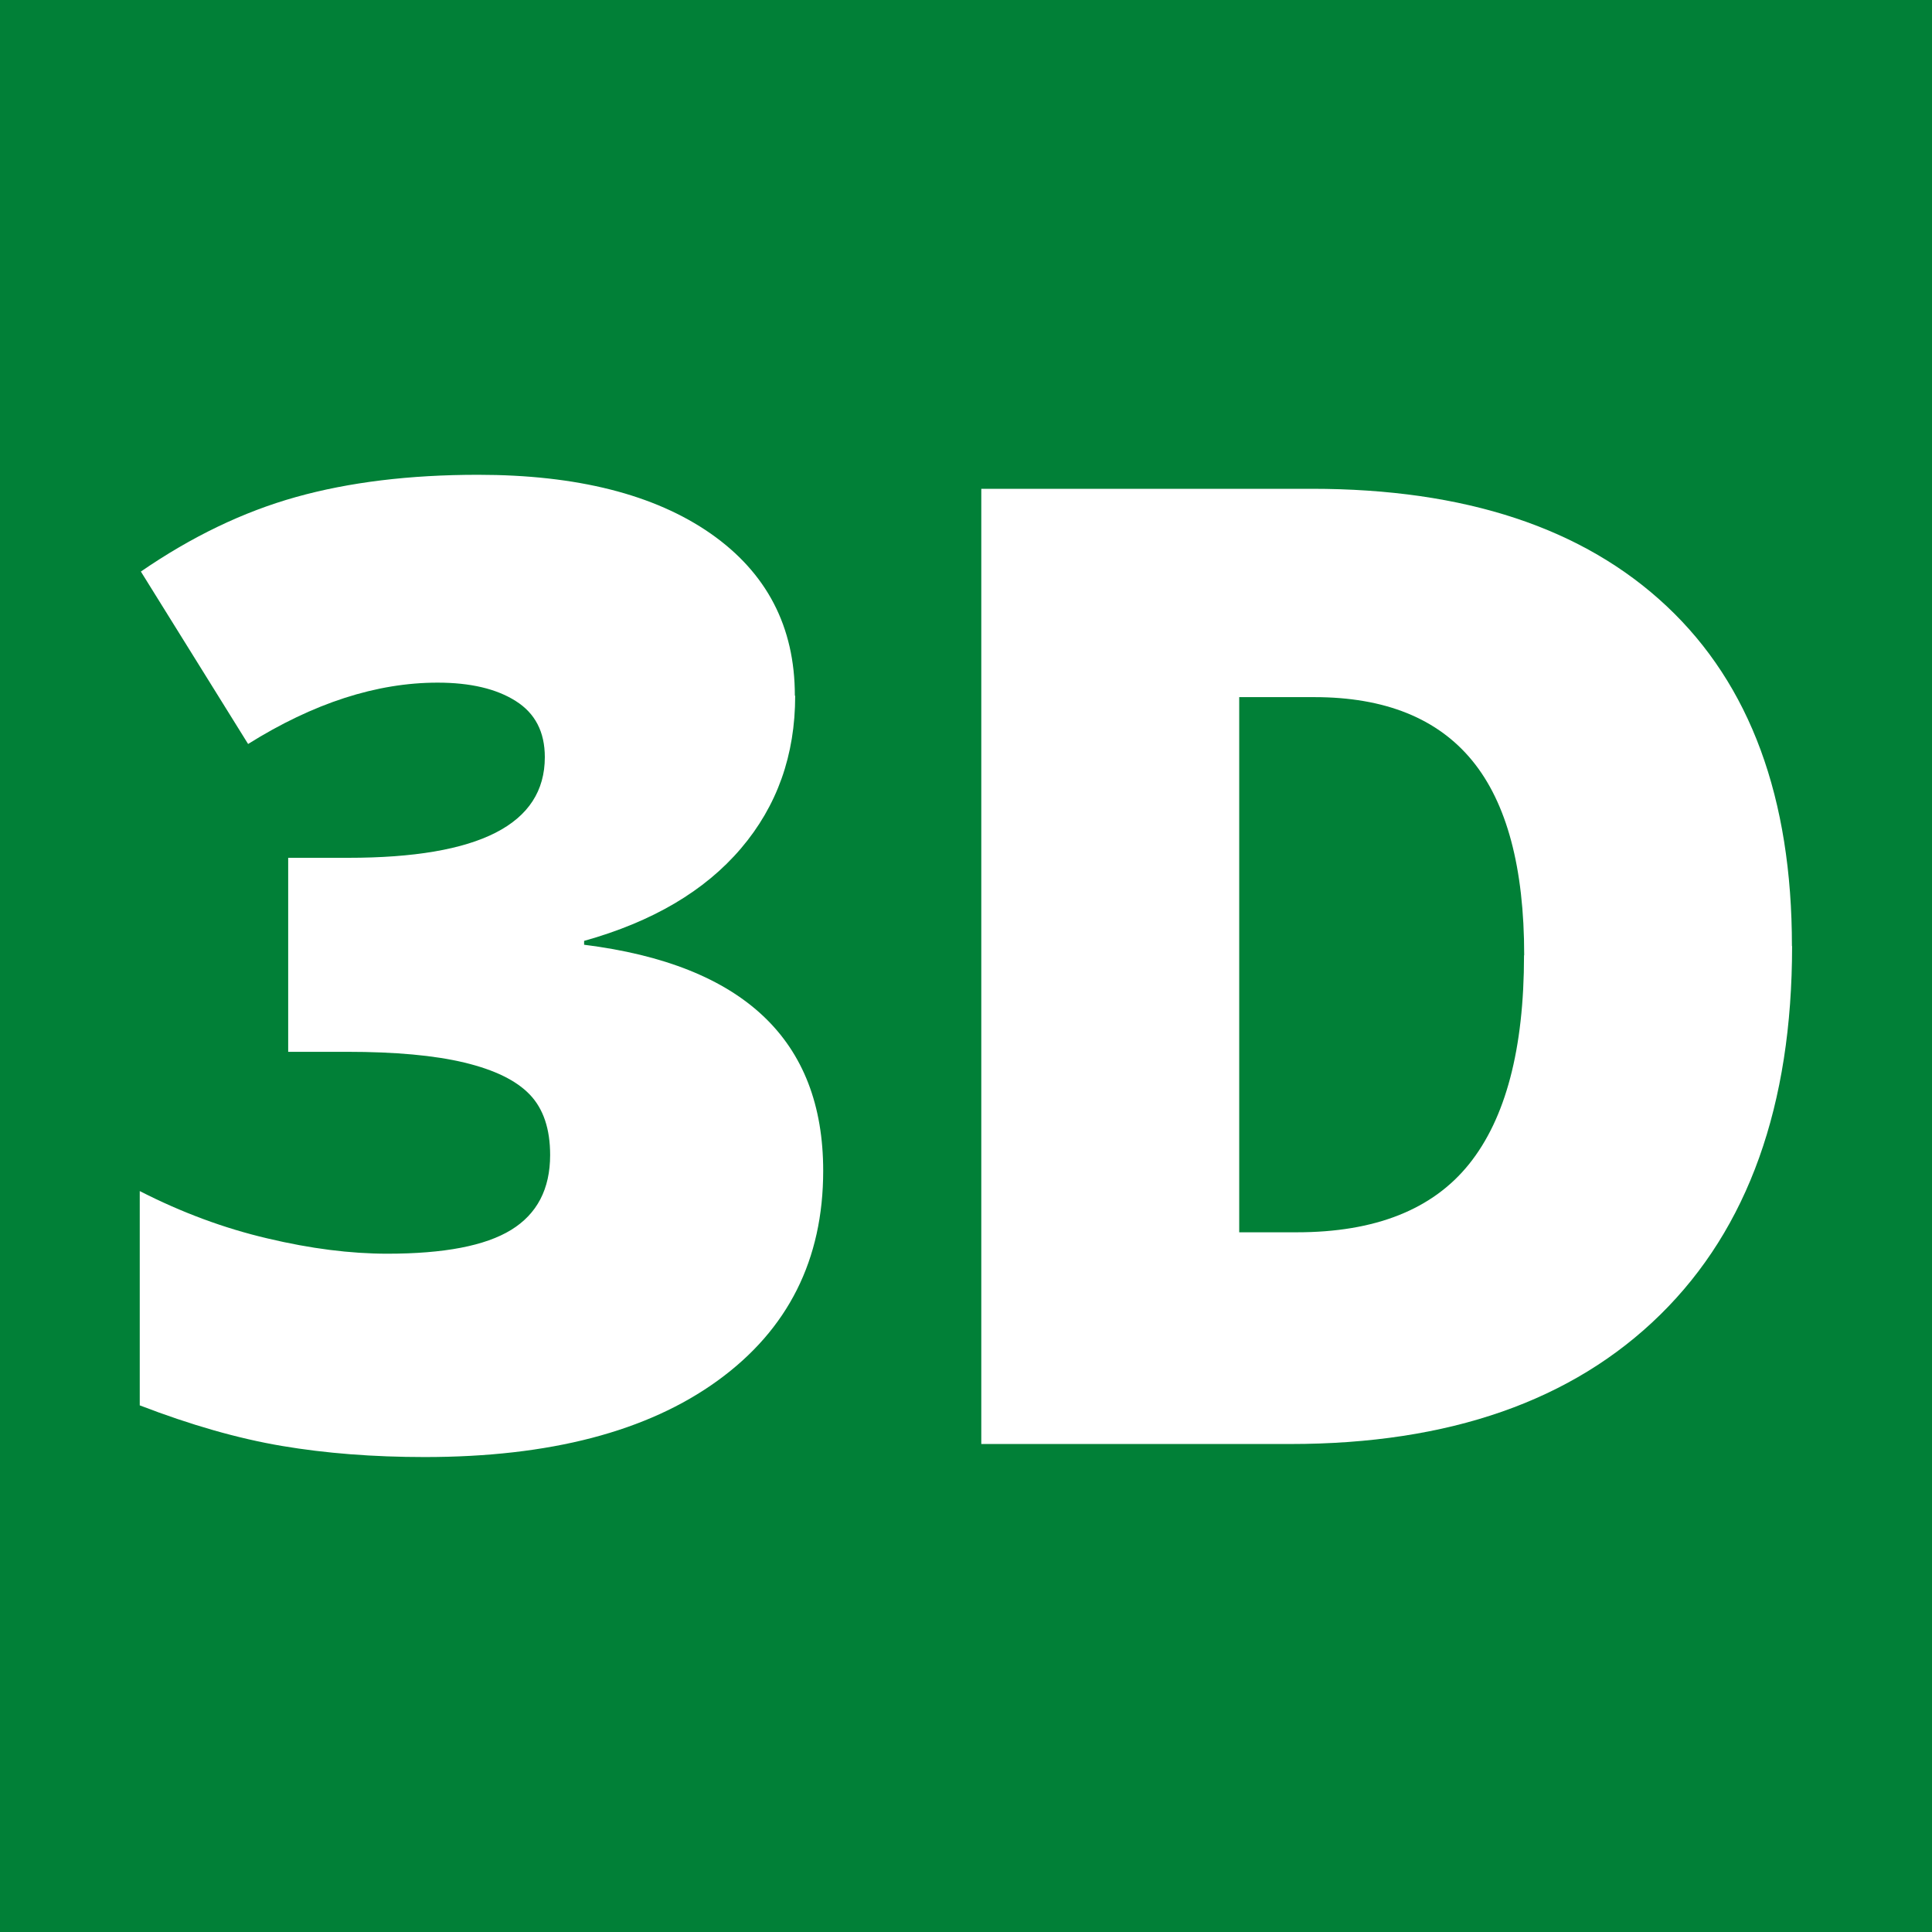
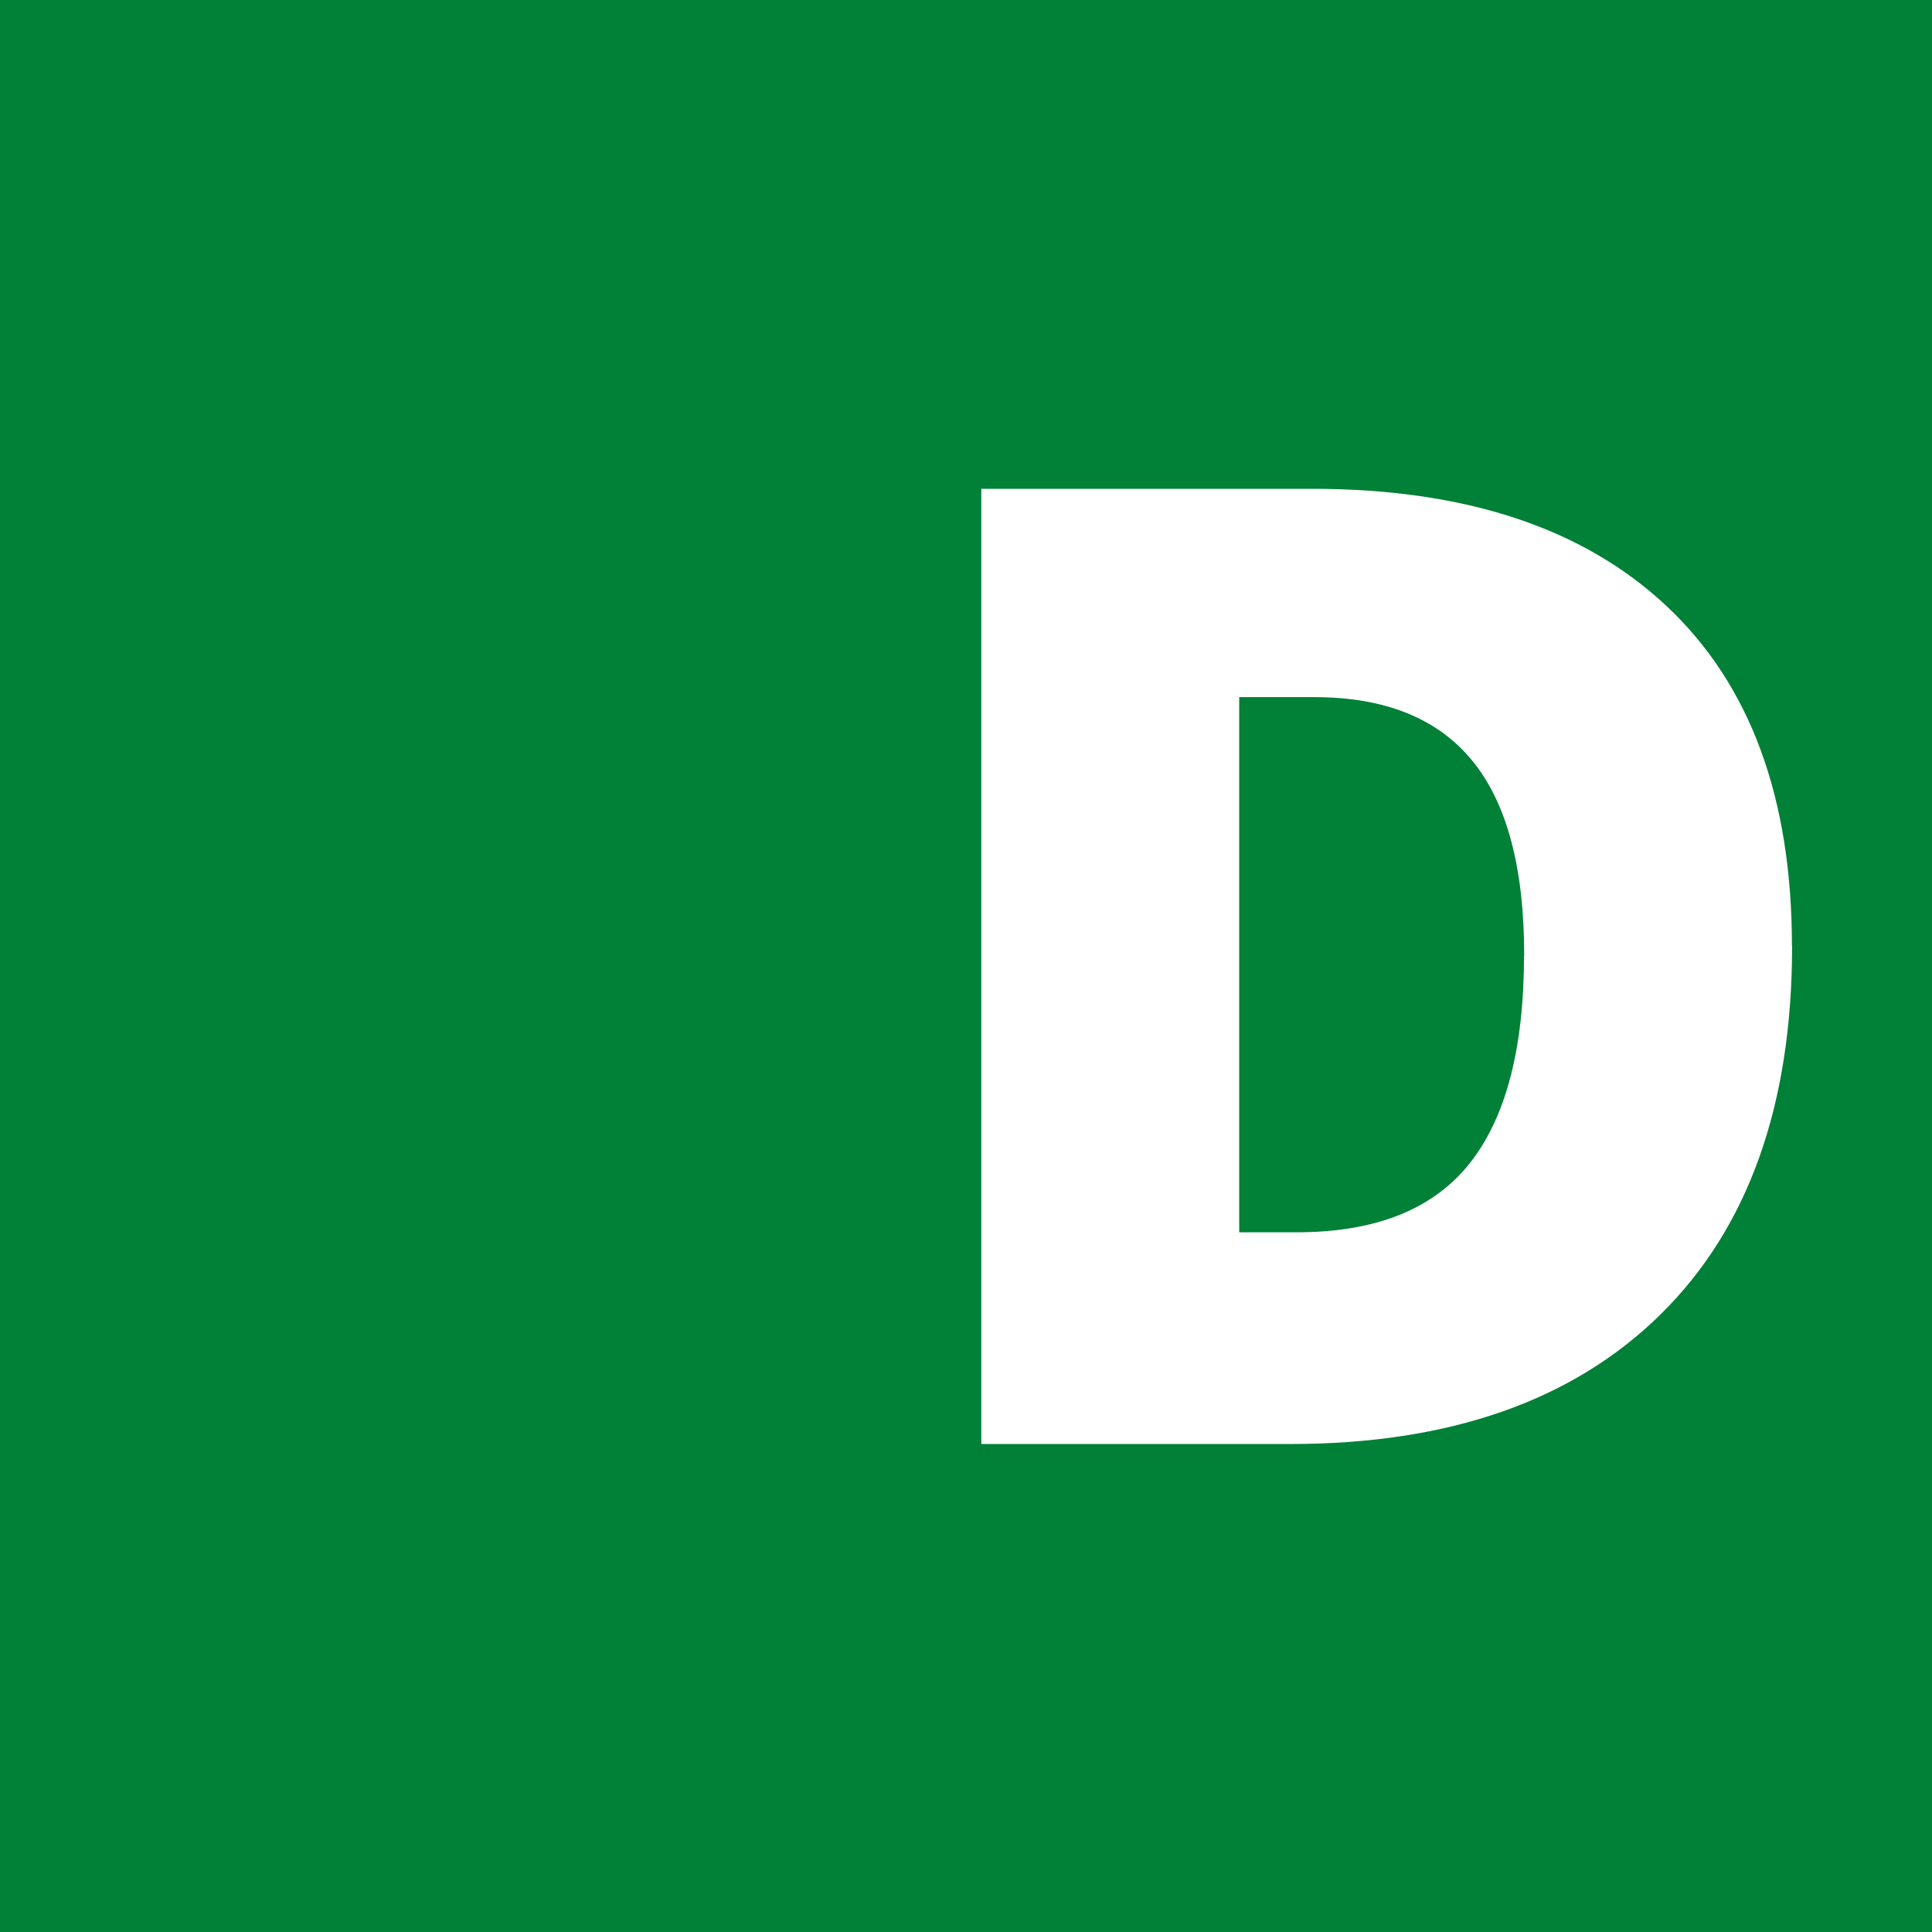
<svg xmlns="http://www.w3.org/2000/svg" id="Calque_2" viewBox="0 0 120 120">
  <rect x="0" y="0" width="120" height="120" fill="#333333" stroke="none" />
  <defs>
    <style>.cls-1{fill:#fff;}.cls-2{fill:#018037;}</style>
  </defs>
  <g id="Calque_1-2">
    <polyline class="cls-2" points="0 0 120 0 120 120 0 120 0 0" />
    <g>
-       <path class="cls-1" d="M49.39,43.22c0,3.68-1.12,6.84-3.37,9.48-2.25,2.64-5.49,4.55-9.74,5.74v.24c9.9,1.24,14.85,5.92,14.85,14.04,0,5.52-2.18,9.86-6.55,13.03s-10.44,4.75-18.2,4.75c-3.19,0-6.15-.23-8.87-.69-2.72-.46-5.66-1.3-8.83-2.52v-13.31c2.6,1.33,5.24,2.31,7.93,2.94,2.69,.64,5.17,.95,7.45,.95,3.52,0,6.08-.49,7.69-1.48,1.61-.99,2.42-2.54,2.42-4.65,0-1.62-.42-2.87-1.26-3.75s-2.19-1.54-4.06-1.99c-1.87-.45-4.3-.67-7.3-.67h-3.65v-12.05h3.73c8.14,0,12.21-2.08,12.21-6.25,0-1.57-.6-2.73-1.81-3.49-1.2-.76-2.82-1.14-4.85-1.14-3.79,0-7.71,1.27-11.77,3.81l-6.66-10.71c3.14-2.16,6.35-3.71,9.64-4.63,3.29-.92,7.05-1.38,11.3-1.38,6.14,0,10.96,1.22,14.45,3.65,3.49,2.44,5.23,5.79,5.23,10.06Z" />
      <path class="cls-1" d="M111.31,58.76c0,9.9-2.73,17.53-8.18,22.89-5.45,5.36-13.11,8.04-22.99,8.04h-19.19V30.36h20.53c9.52,0,16.87,2.43,22.05,7.3s7.77,11.9,7.77,21.1Zm-16.64,.57c0-5.44-1.08-9.47-3.23-12.09s-5.42-3.94-9.8-3.94h-4.67v33.24h3.57c4.87,0,8.44-1.41,10.71-4.24,2.27-2.83,3.41-7.15,3.41-12.96Z" />
    </g>
  </g>
</svg>